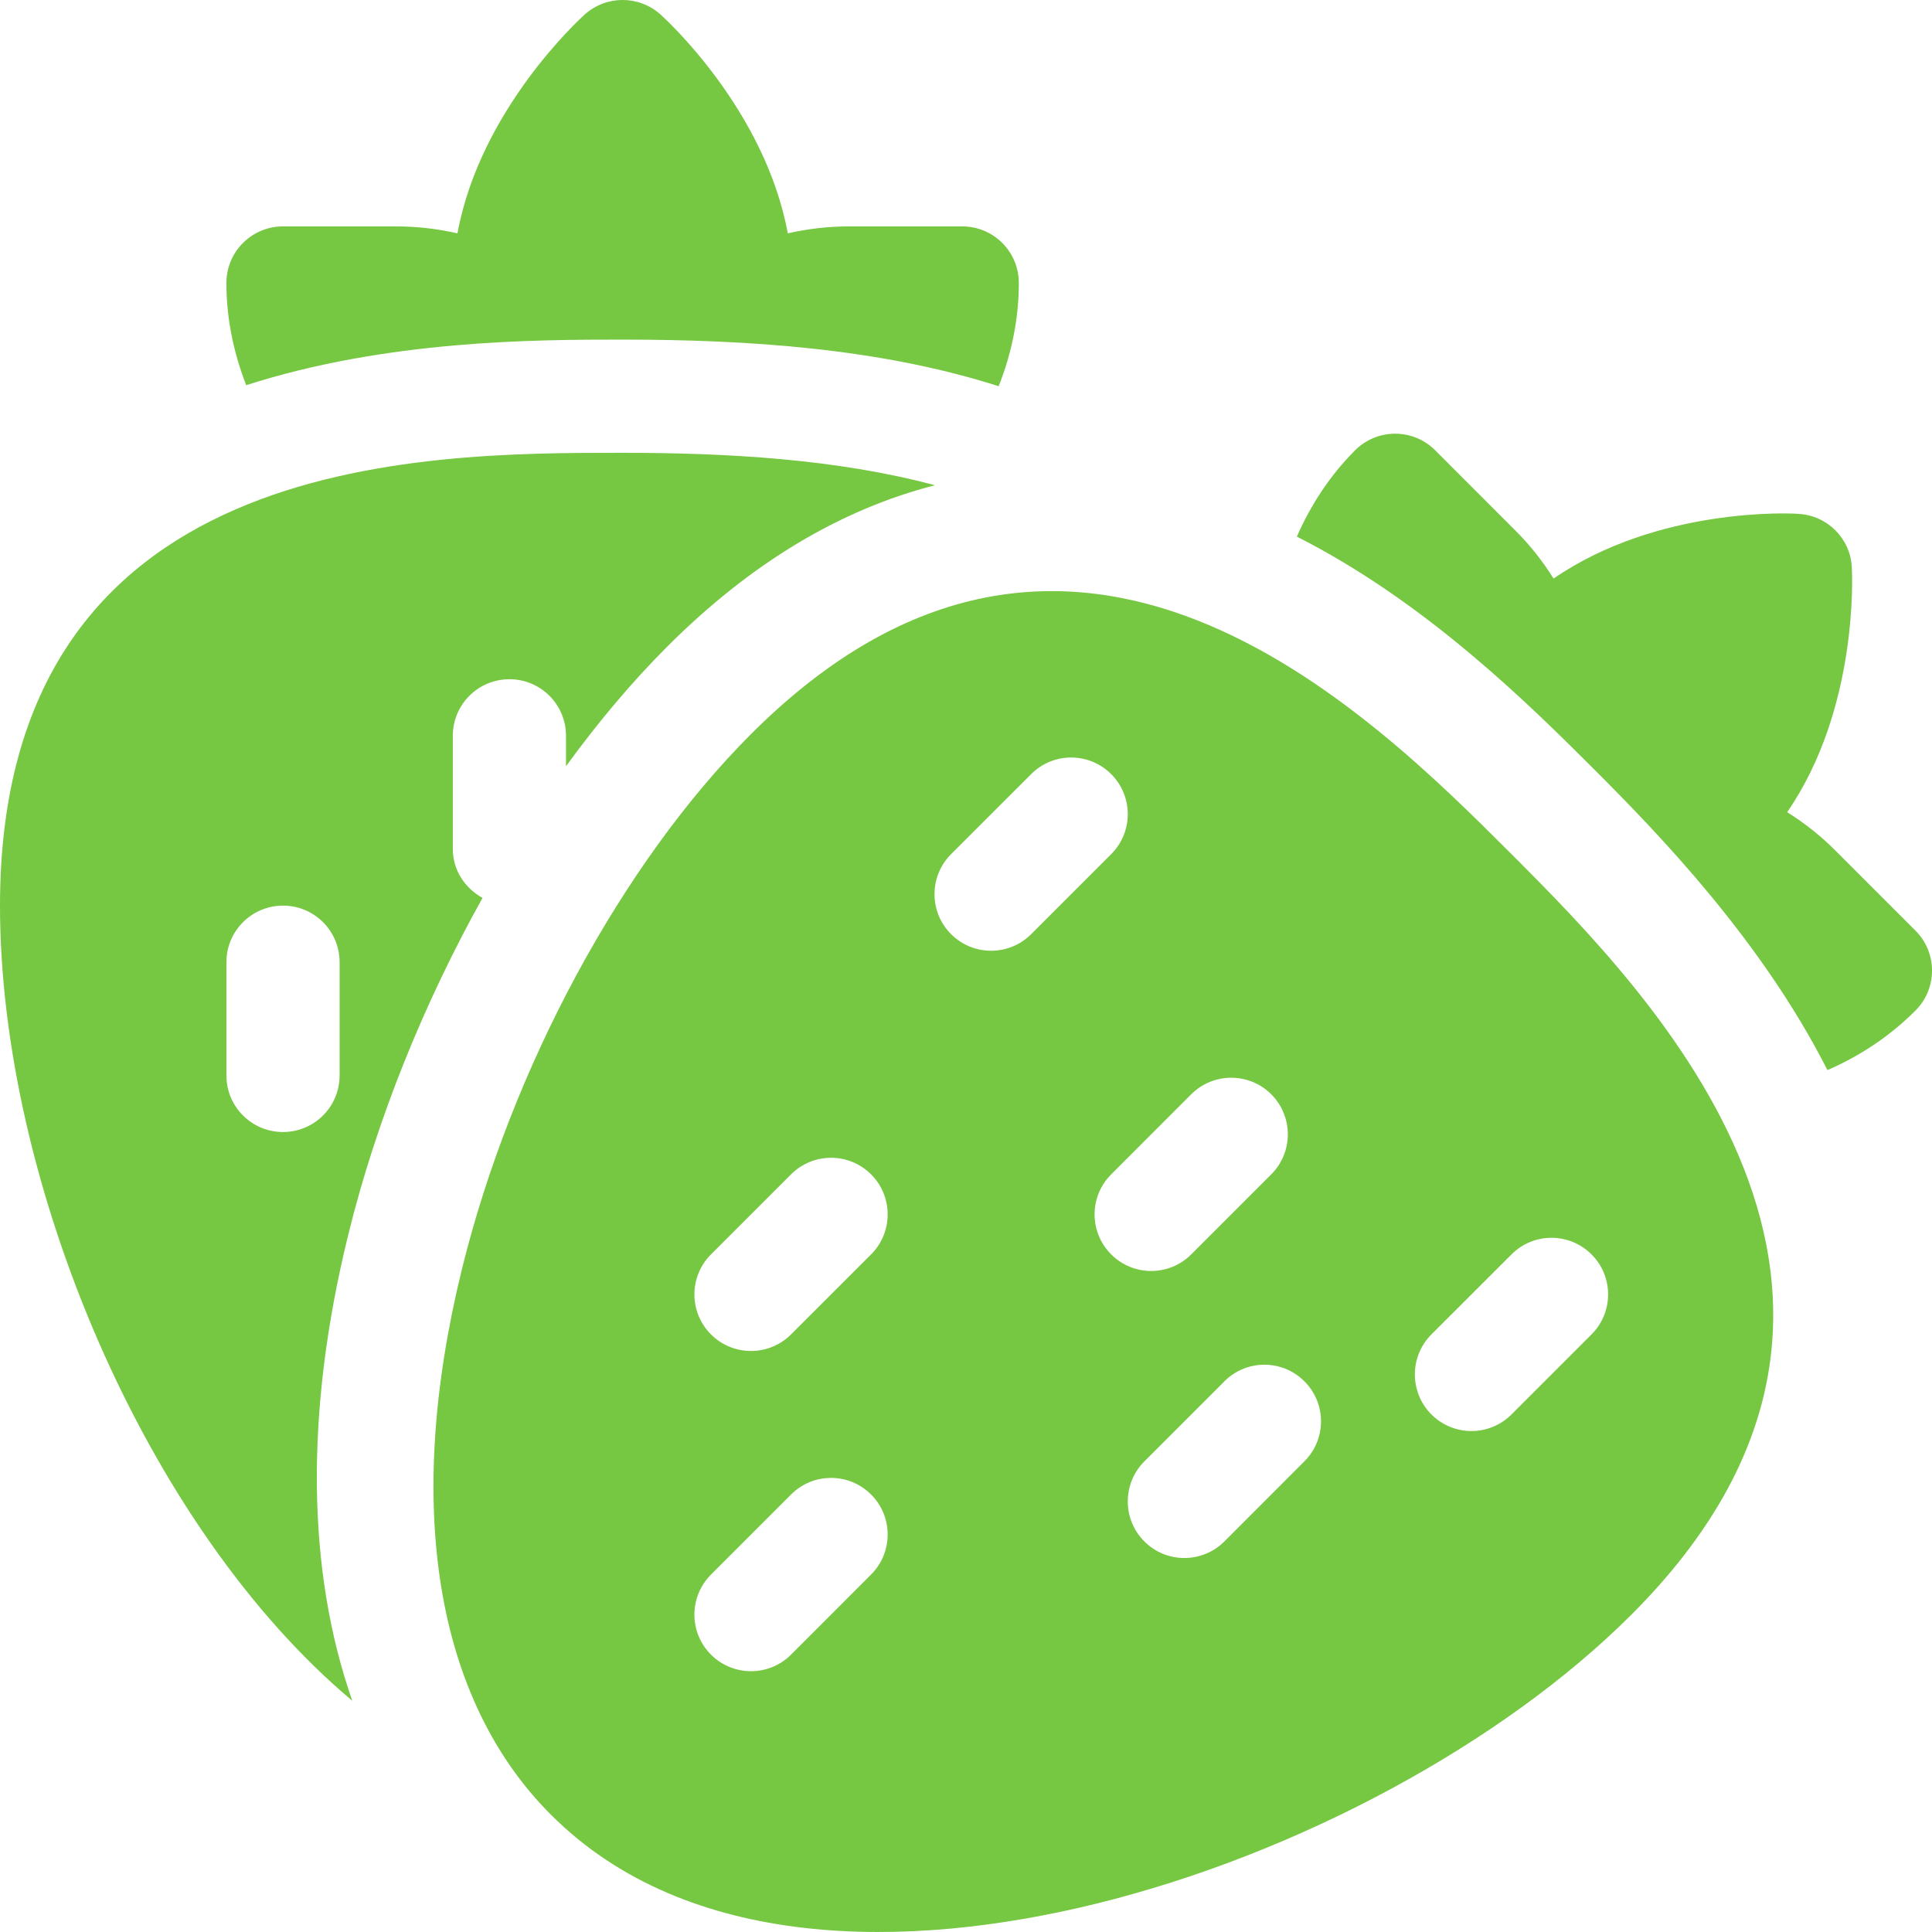
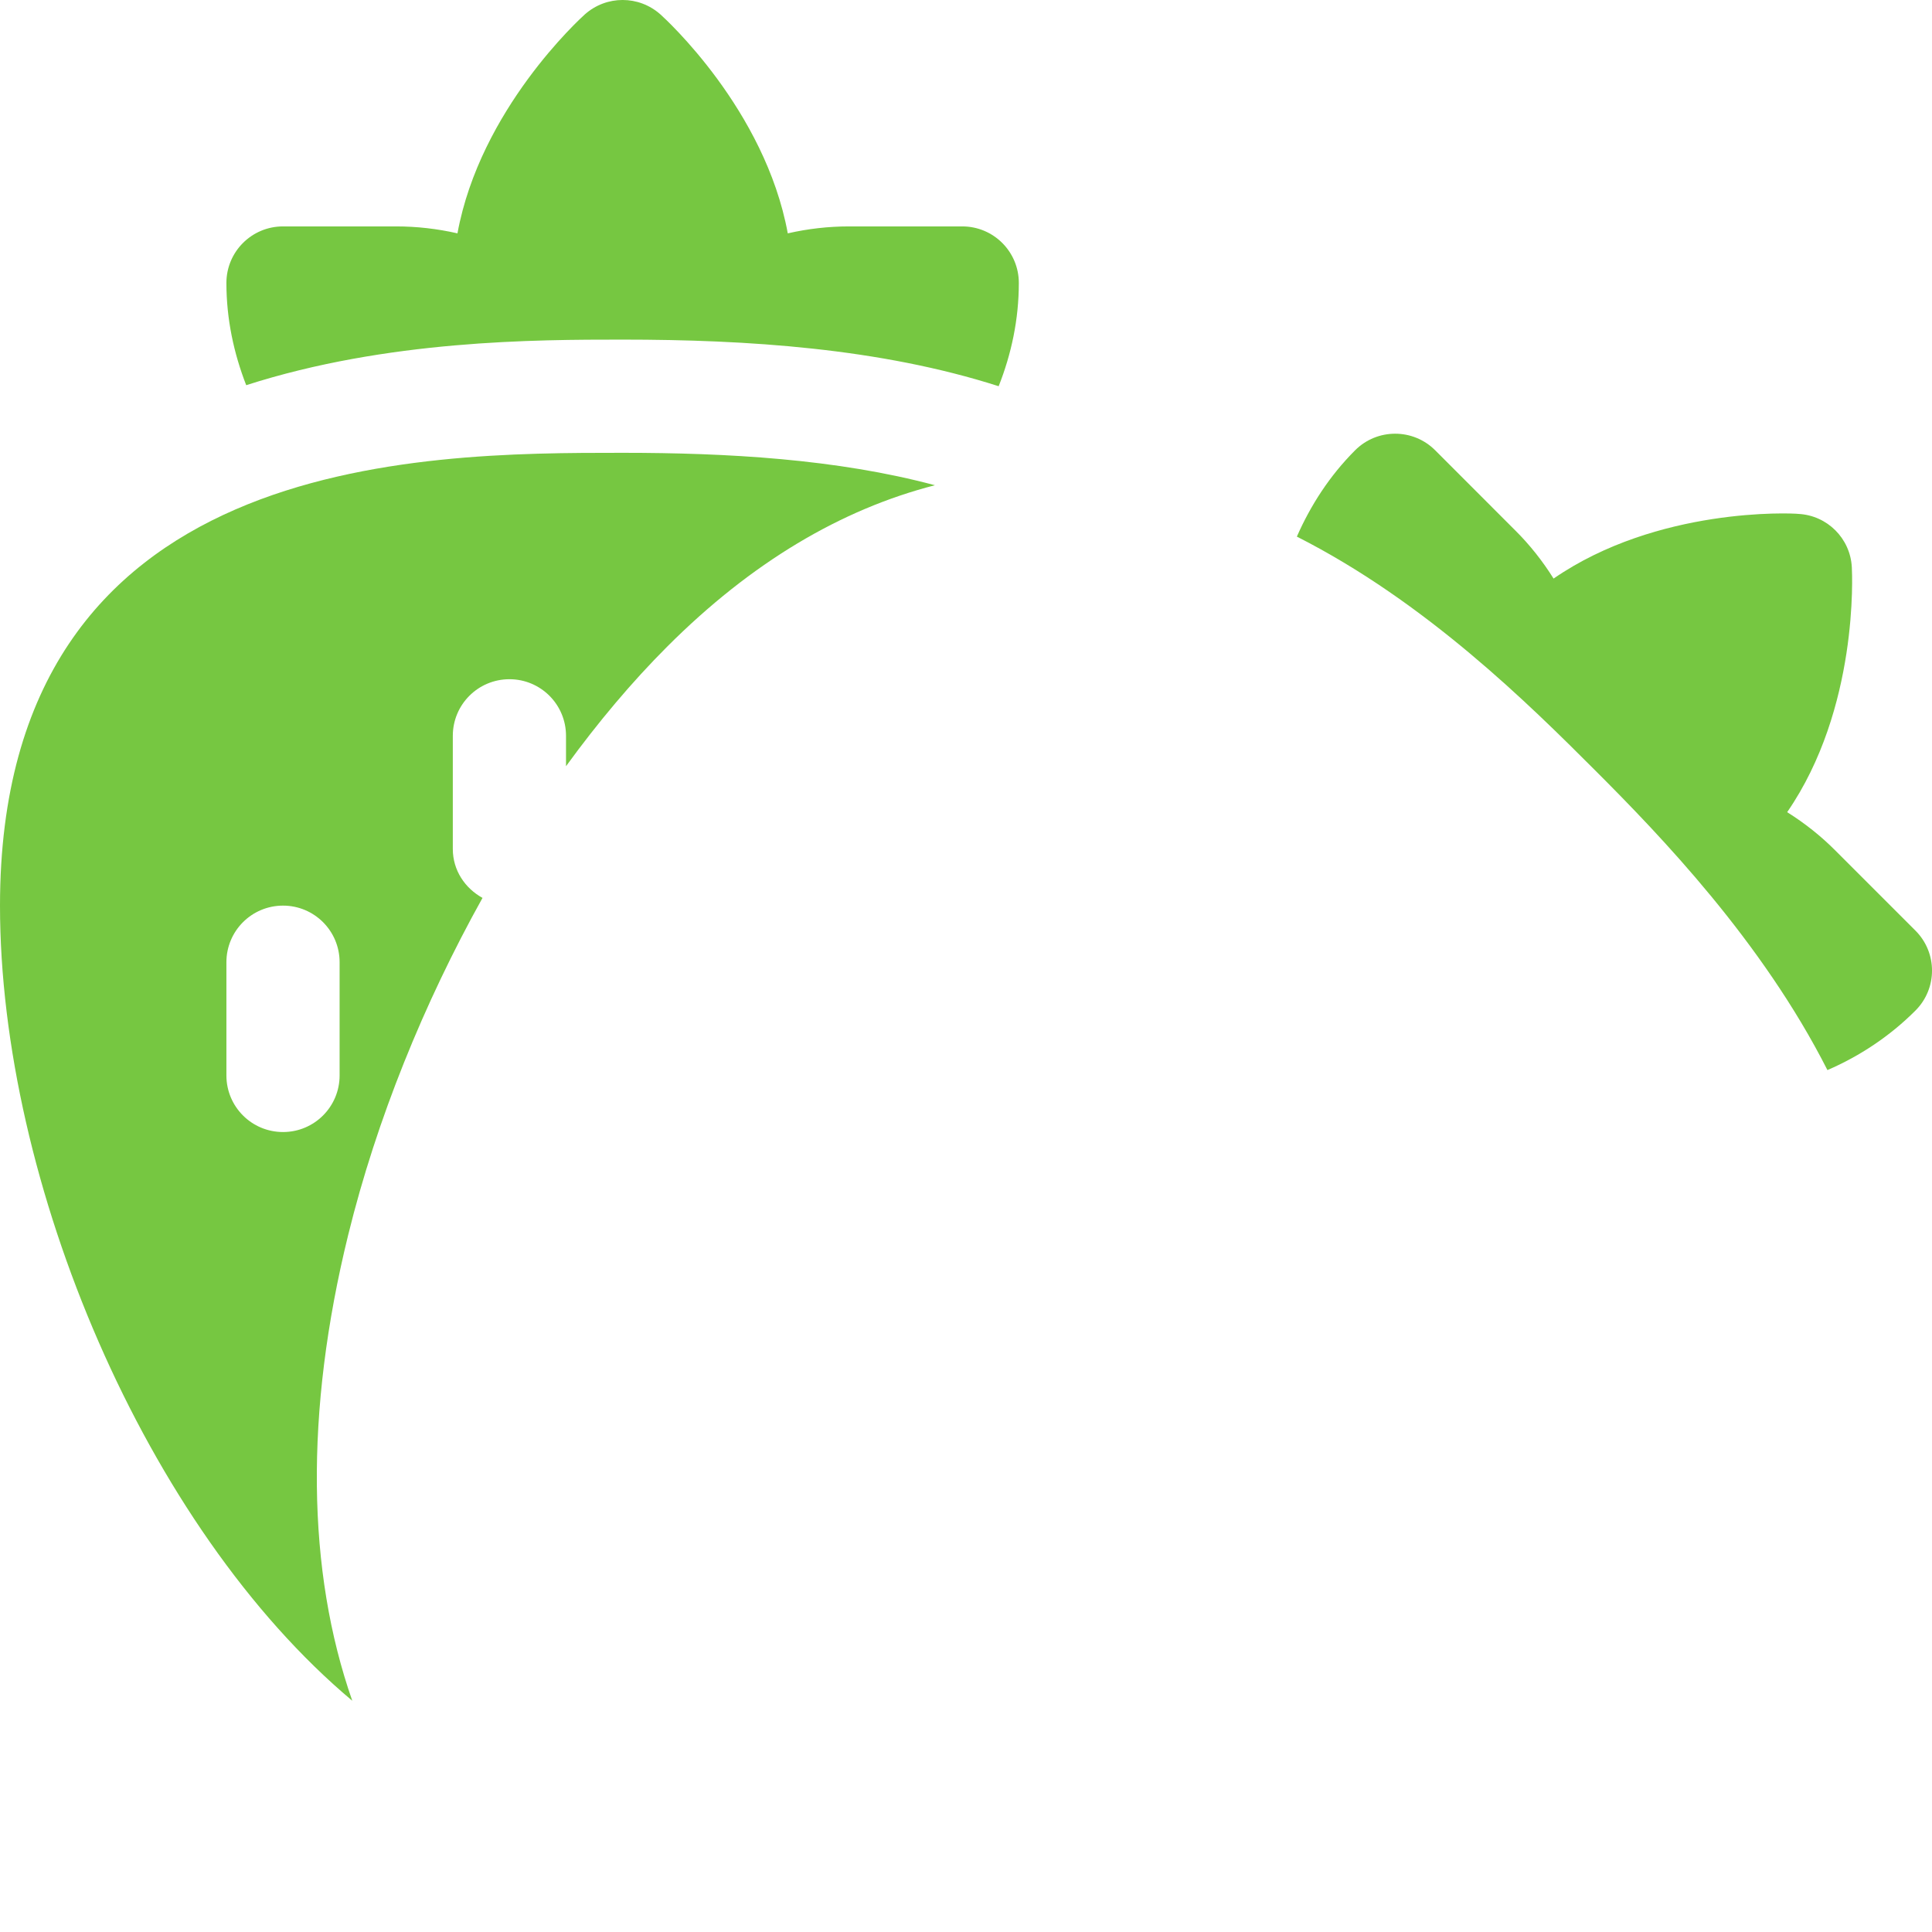
<svg xmlns="http://www.w3.org/2000/svg" width="32" height="32" viewBox="0 0 32 32" fill="none">
  <path d="M15.938 3.75H14.062C13.722 3.75 13.381 3.789 13.048 3.865C12.671 1.813 11.018 0.31 10.939 0.239C10.58 -0.08 10.045 -0.08 9.686 0.239C9.608 0.31 7.954 1.813 7.577 3.865C7.244 3.789 6.903 3.75 6.562 3.75H4.688C4.169 3.75 3.75 4.169 3.75 4.687C3.75 5.286 3.873 5.853 4.078 6.38C6.415 5.629 8.876 5.625 10.312 5.625C12.379 5.625 14.572 5.767 16.541 6.397C16.751 5.866 16.875 5.292 16.875 4.687C16.875 4.169 16.456 3.75 15.938 3.75Z" fill="#76C741" />
  <path d="M10.312 7.5C6.965 7.5 0 7.5 0 15C0 19.579 2.411 25.299 5.835 28.17C5.084 26.025 5.044 23.394 5.768 20.451C6.237 18.544 7.019 16.618 7.992 14.872C7.703 14.713 7.5 14.416 7.5 14.062V12.188C7.5 11.669 7.919 11.25 8.438 11.25C8.956 11.25 9.375 11.669 9.375 12.188V12.691C9.905 11.962 10.467 11.294 11.05 10.711C12.444 9.316 13.931 8.436 15.485 8.037C13.858 7.601 12.04 7.5 10.312 7.5ZM5.625 17.812C5.625 18.331 5.206 18.75 4.688 18.75C4.169 18.75 3.75 18.331 3.75 17.812V15.938C3.75 15.419 4.169 15 4.688 15C5.206 15 5.625 15.419 5.625 15.938V17.812Z" fill="#76C741" />
-   <path d="M31.725 15.413L30.4 14.088C30.16 13.847 29.892 13.634 29.601 13.452C30.786 11.734 30.678 9.502 30.672 9.395C30.647 8.918 30.266 8.537 29.788 8.512C29.676 8.498 27.452 8.397 25.732 9.583C25.551 9.294 25.339 9.025 25.097 8.785L23.771 7.458C23.405 7.092 22.811 7.092 22.445 7.458C22.022 7.881 21.708 8.37 21.48 8.888C23.62 9.972 25.326 11.665 26.423 12.762C27.502 13.841 29.184 15.587 30.268 17.724C30.804 17.492 31.3 17.164 31.725 16.739C32.092 16.373 32.092 15.779 31.725 15.413Z" fill="#76C741" />
-   <path d="M25.035 14.147C22.667 11.78 17.738 6.857 12.439 12.159C10.306 14.292 8.471 17.689 7.651 21.021C6.688 24.936 7.211 28.145 9.125 30.057C11.388 32.322 15.038 32.301 18.159 31.53C21.494 30.71 24.89 28.875 27.023 26.742C32.293 21.474 27.369 16.482 25.035 14.147ZM14.428 26.079L13.102 27.406C12.736 27.772 12.143 27.772 11.776 27.406C11.41 27.041 11.41 26.447 11.776 26.08L13.102 24.754C13.468 24.387 14.062 24.387 14.428 24.754C14.794 25.119 14.794 25.713 14.428 26.079ZM14.428 20.777L13.102 22.102C12.736 22.468 12.143 22.468 11.776 22.102C11.41 21.736 11.41 21.143 11.776 20.777L13.102 19.451C13.468 19.085 14.062 19.085 14.428 19.451C14.794 19.817 14.794 20.41 14.428 20.777ZM15.753 15.473C15.387 15.107 15.387 14.514 15.753 14.147L17.079 12.822C17.445 12.455 18.038 12.455 18.405 12.822C18.771 13.188 18.771 13.781 18.405 14.147L17.079 15.473C16.713 15.839 16.119 15.839 15.753 15.473ZM18.405 19.451L19.73 18.125C20.097 17.759 20.69 17.759 21.056 18.125C21.422 18.491 21.422 19.085 21.056 19.451L19.73 20.777C19.364 21.143 18.771 21.143 18.405 20.777C18.038 20.41 18.038 19.817 18.405 19.451ZM21.605 24.204L20.28 25.531C19.913 25.897 19.32 25.897 18.954 25.531C18.588 25.166 18.588 24.572 18.954 24.205L20.28 22.879C20.646 22.512 21.239 22.512 21.605 22.879C21.972 23.244 21.972 23.838 21.605 24.204ZM26.361 22.102L25.035 23.428C24.669 23.794 24.076 23.794 23.709 23.428C23.343 23.062 23.343 22.468 23.709 22.102L25.035 20.777C25.401 20.41 25.994 20.41 26.361 20.777C26.727 21.143 26.727 21.736 26.361 22.102Z" fill="#76C741" />
+   <path d="M31.725 15.413L30.4 14.088C30.16 13.847 29.892 13.634 29.601 13.452C30.786 11.734 30.678 9.502 30.672 9.395C30.647 8.918 30.266 8.537 29.788 8.512C29.676 8.498 27.452 8.397 25.732 9.583C25.551 9.294 25.339 9.025 25.097 8.785L23.771 7.458C23.405 7.092 22.811 7.092 22.445 7.458C22.022 7.881 21.708 8.37 21.48 8.888C23.62 9.972 25.326 11.665 26.423 12.762C27.502 13.841 29.184 15.587 30.268 17.724C30.804 17.492 31.3 17.164 31.725 16.739C32.092 16.373 32.092 15.779 31.725 15.413" fill="#76C741" />
</svg>